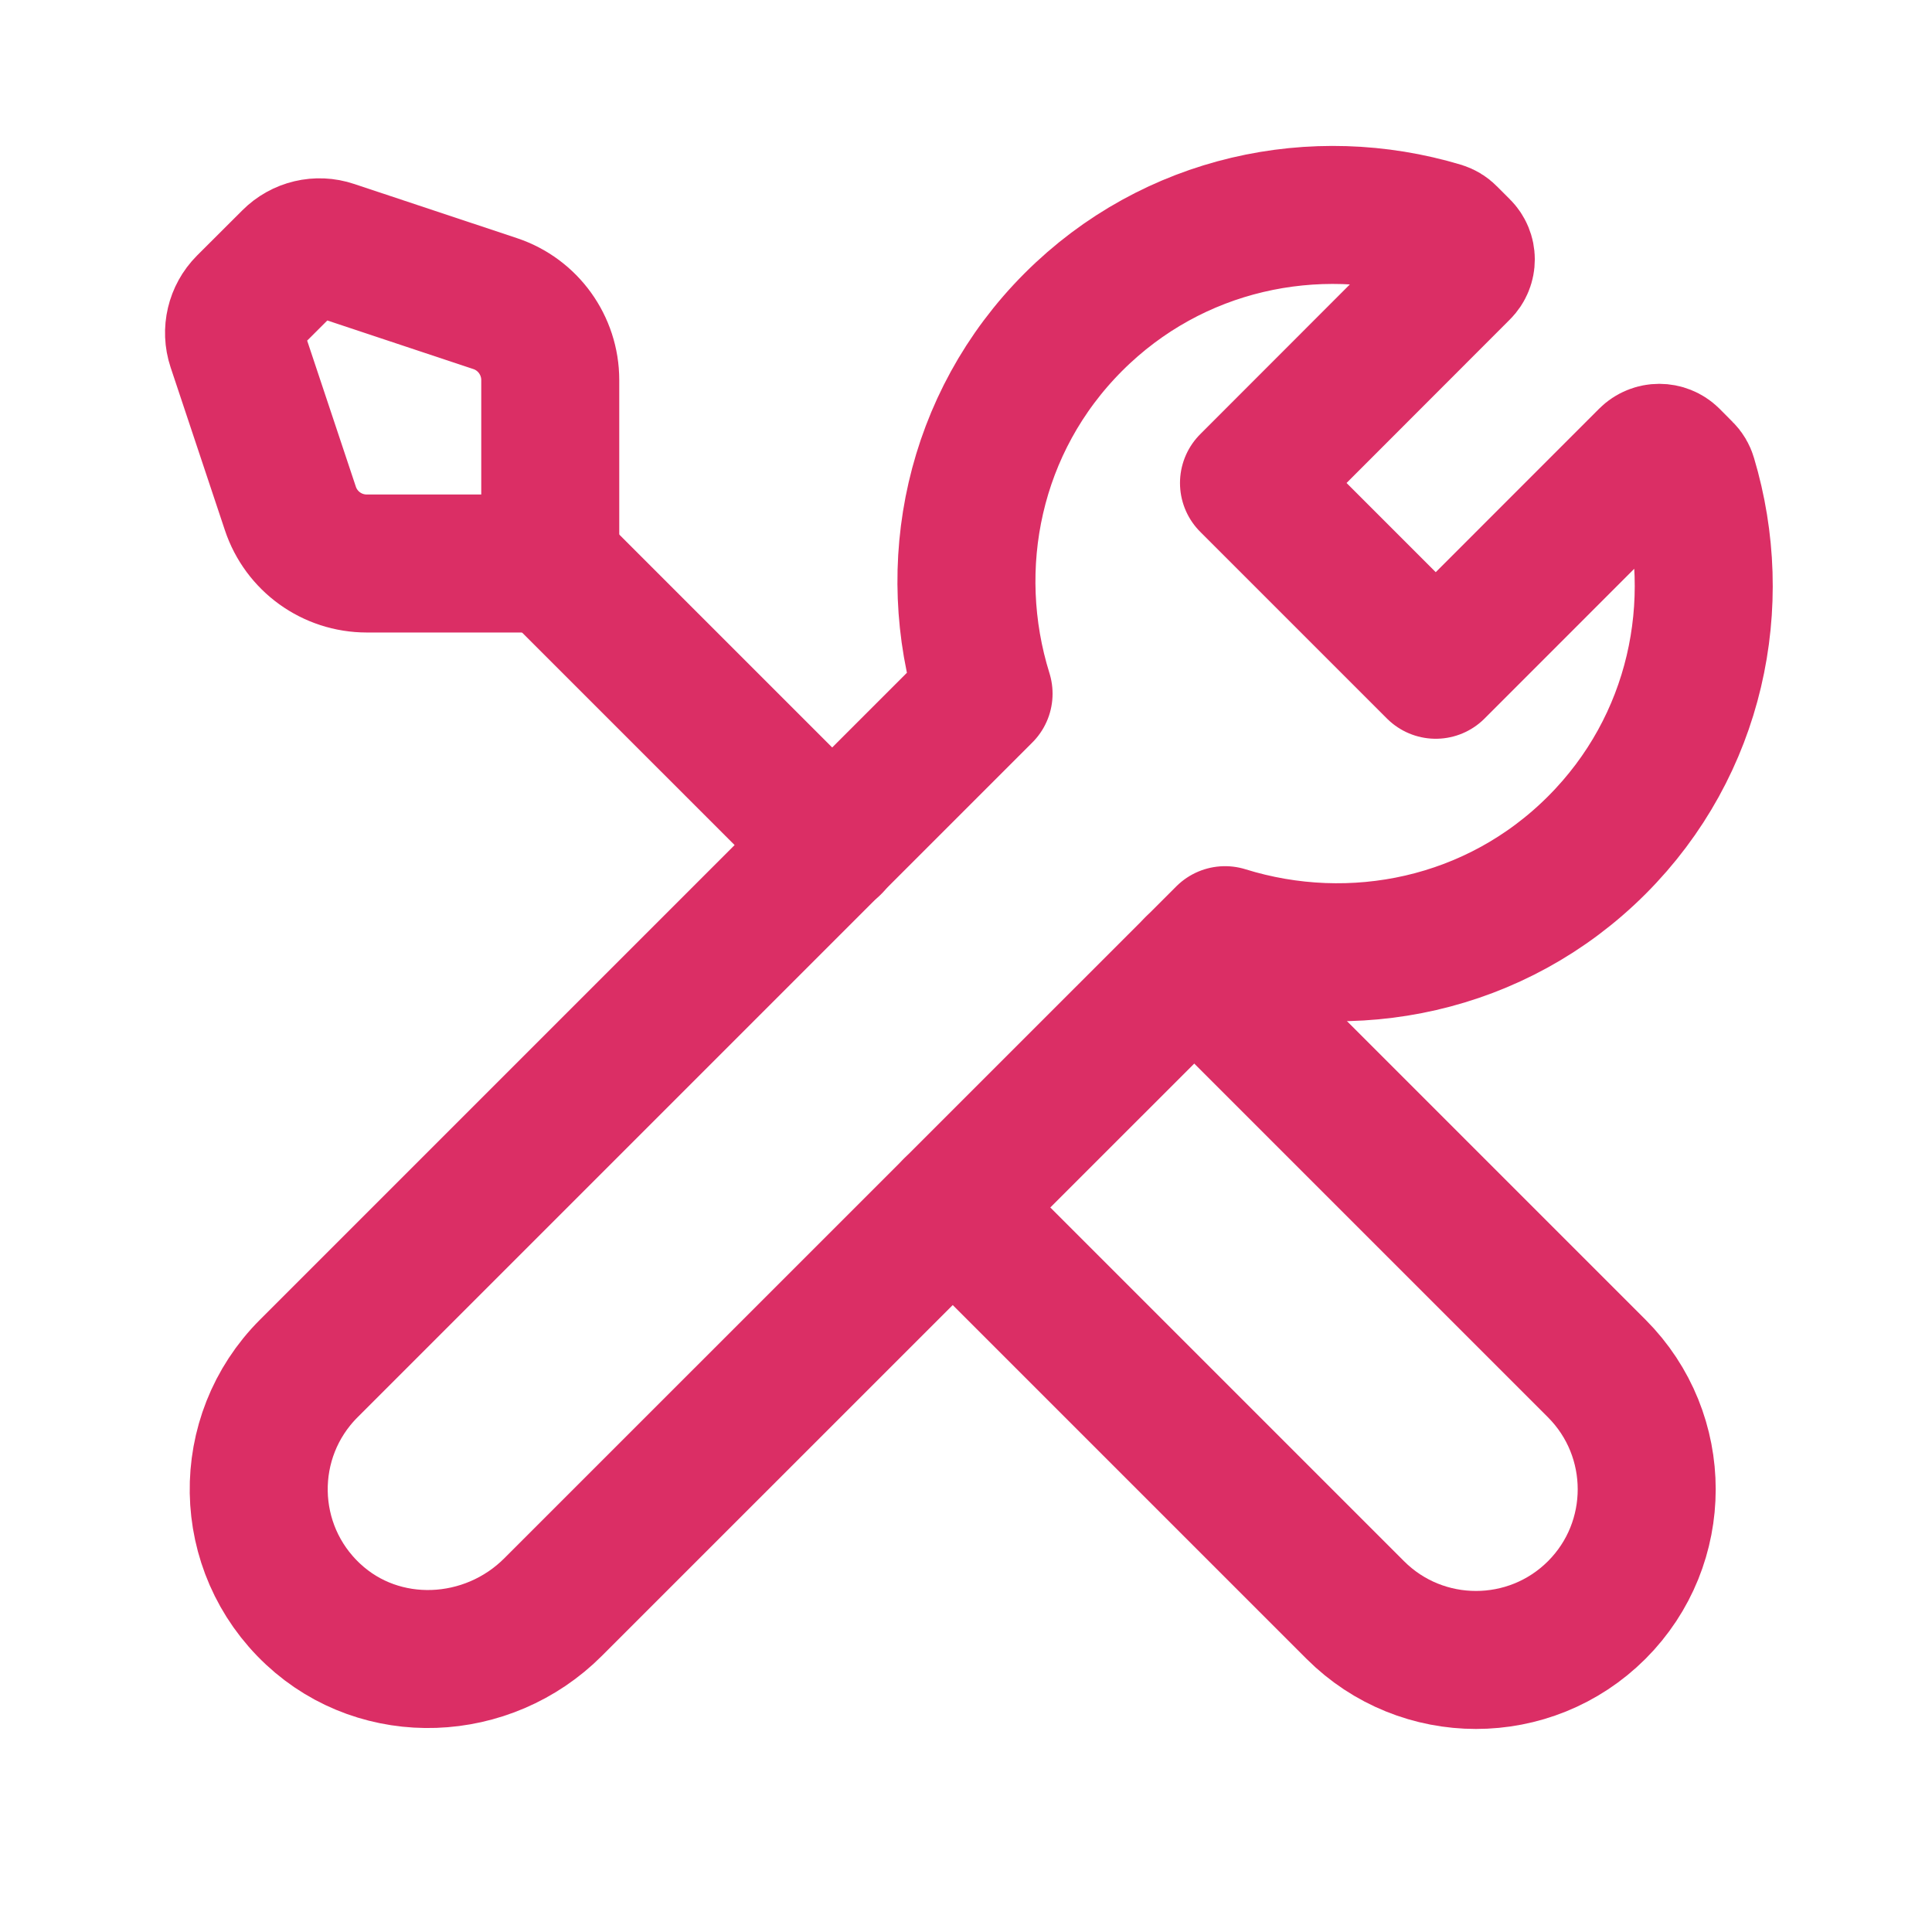
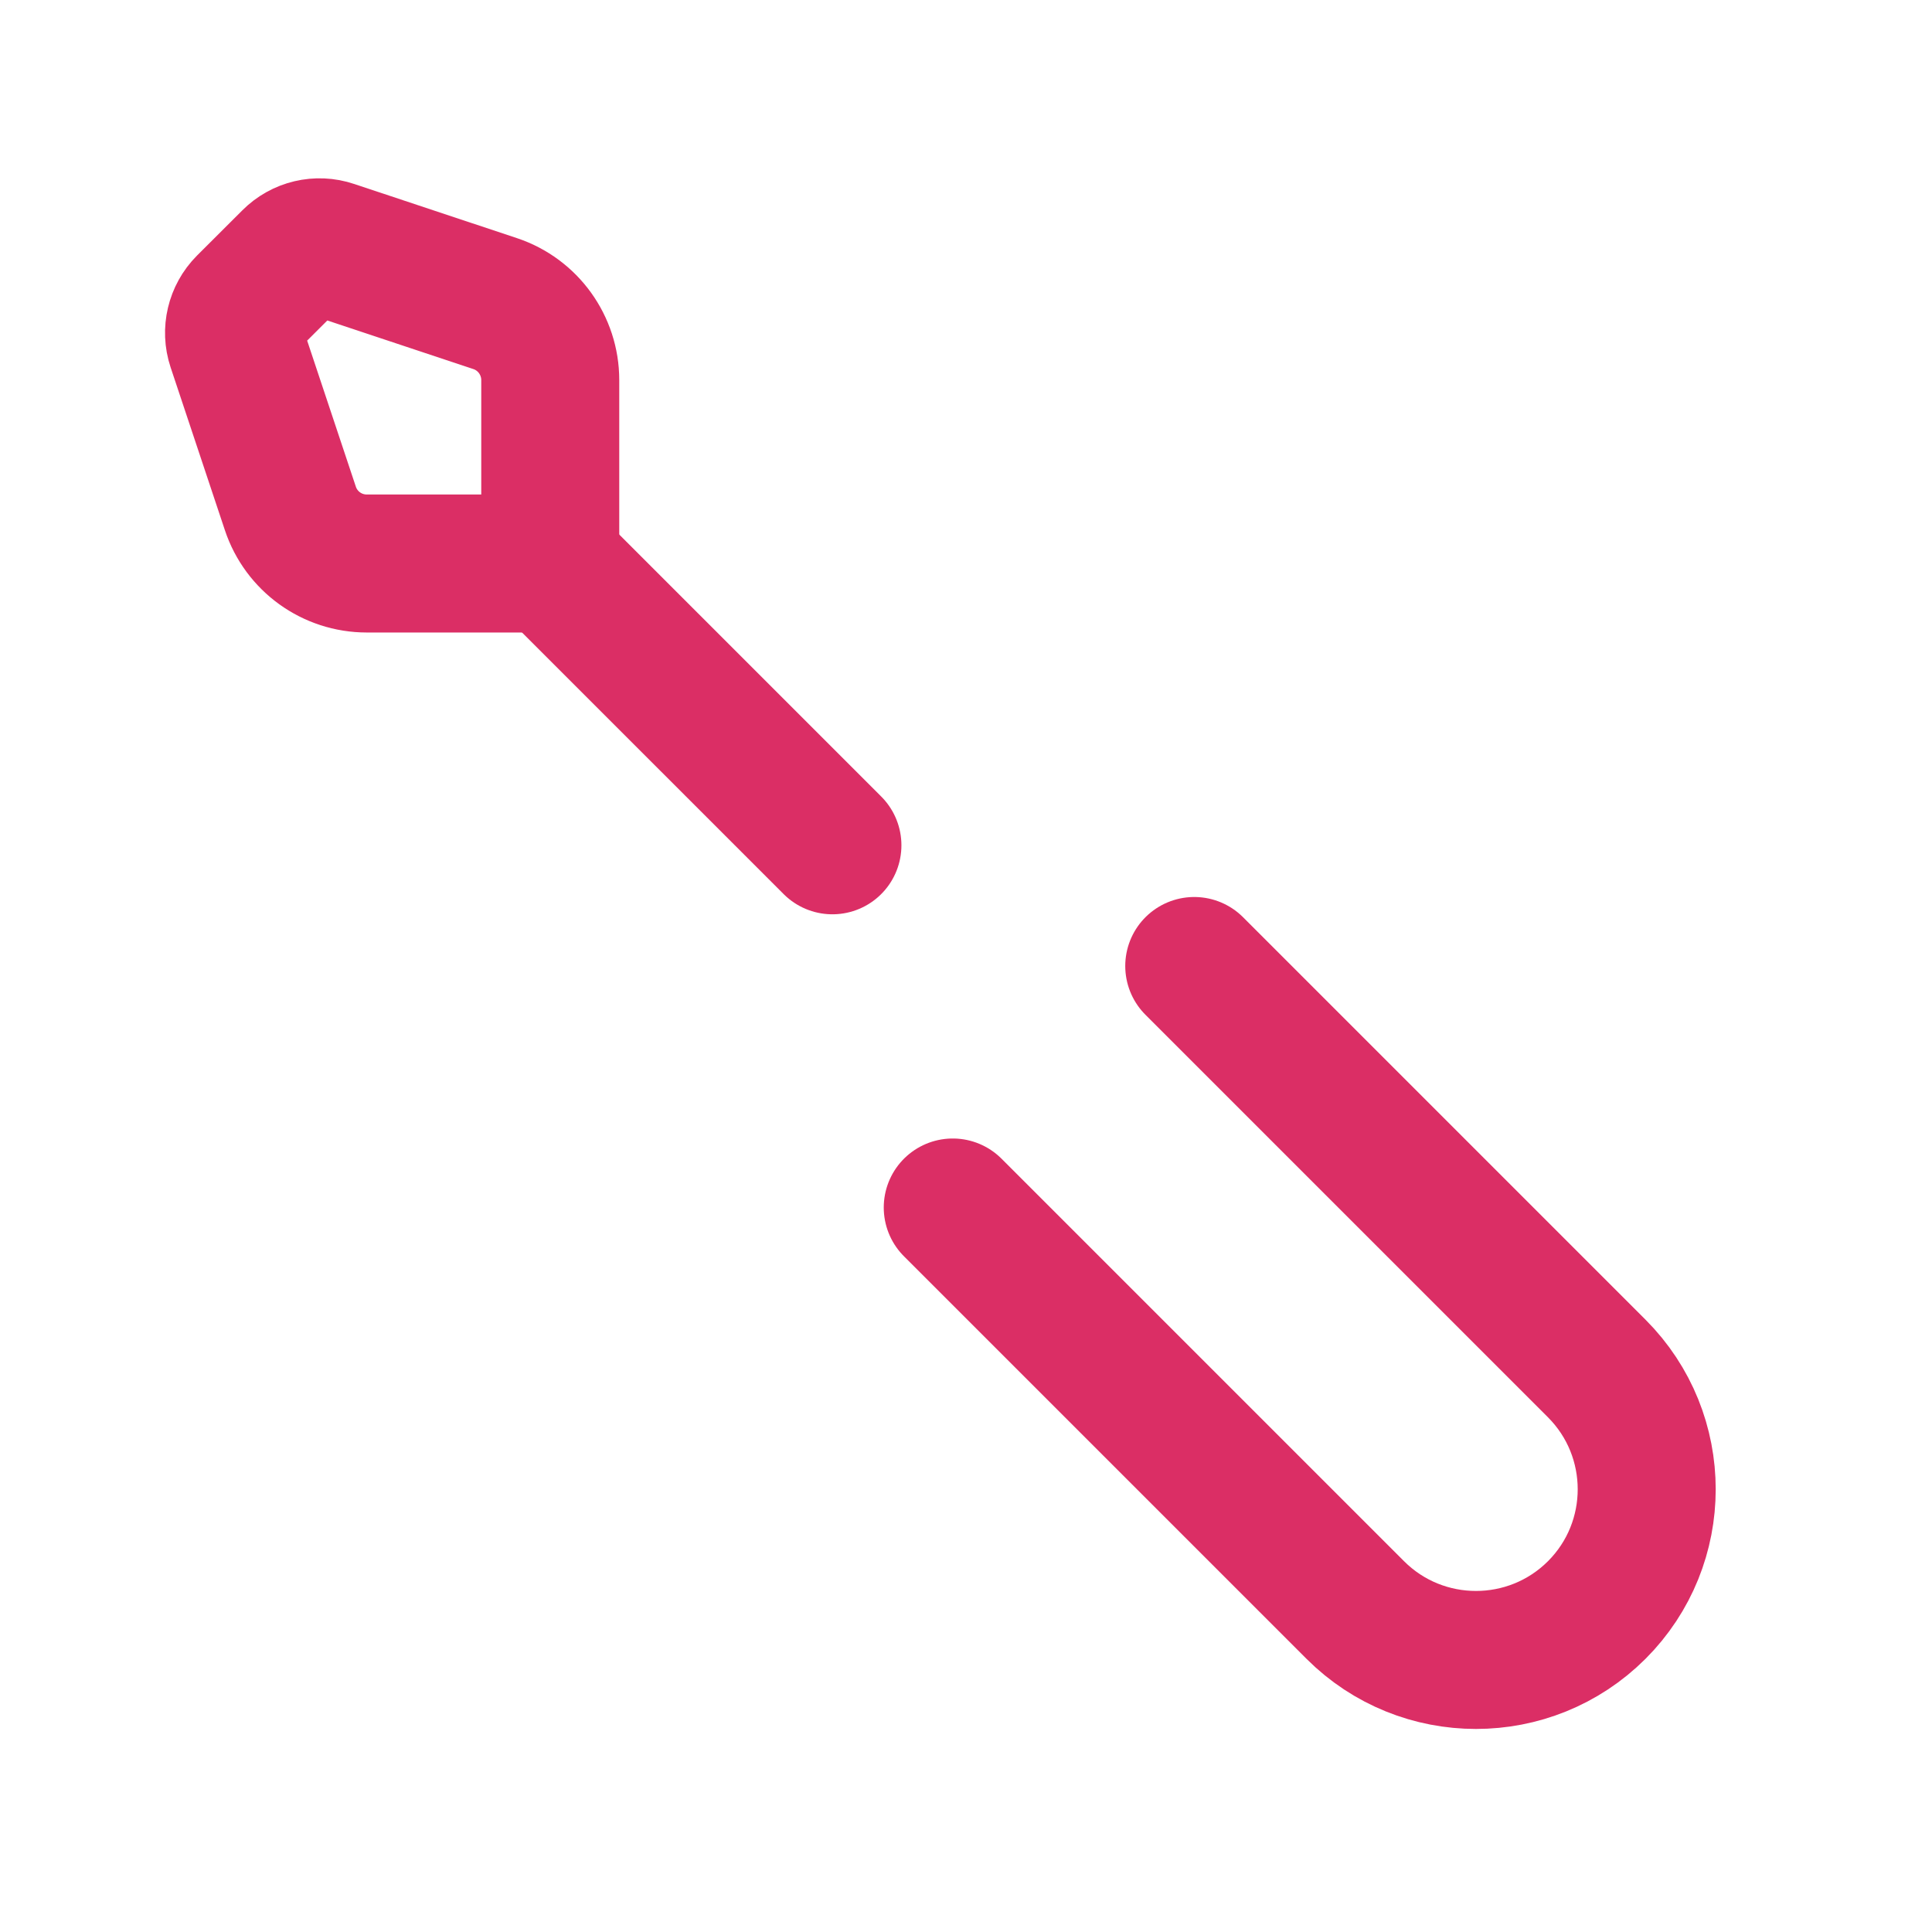
<svg xmlns="http://www.w3.org/2000/svg" width="21" height="21" viewBox="0 0 21 21" fill="none">
  <g clip-path="url(#clip0_768_577)">
    <path d="M10.356 13.125L14.731 17.5C15.455 18.224 16.631 18.224 17.356 17.5C18.08 16.776 18.08 15.6 17.356 14.875L12.981 10.5" stroke="#DB2E65" stroke-width="1.5" stroke-linecap="round" stroke-linejoin="round" />
-     <path d="M18.302 5.116C18.323 5.136 18.338 5.162 18.346 5.19C18.757 6.562 18.439 8.104 17.356 9.187C16.261 10.282 14.697 10.595 13.316 10.165L6.012 17.468C5.301 18.18 4.141 18.233 3.405 17.547C2.631 16.827 2.615 15.616 3.356 14.875L10.691 7.54C10.26 6.158 10.573 4.595 11.668 3.5C12.751 2.417 14.294 2.098 15.665 2.509C15.693 2.518 15.719 2.533 15.739 2.554L15.881 2.696C15.95 2.764 15.95 2.875 15.881 2.943L13.576 5.25L15.606 7.28L17.912 4.973C17.98 4.905 18.091 4.905 18.16 4.973L18.302 5.116Z" stroke="#DB2E65" stroke-width="1.5" stroke-linecap="round" stroke-linejoin="round" />
    <path d="M2.566 3.756L3.156 5.526C3.275 5.884 3.609 6.125 3.987 6.125H5.981V4.131C5.981 3.755 5.74 3.419 5.382 3.3L3.612 2.711C3.455 2.658 3.281 2.699 3.164 2.817L2.672 3.308C2.555 3.426 2.514 3.599 2.566 3.756Z" stroke="#DB2E65" stroke-width="1.5" stroke-linecap="round" stroke-linejoin="round" />
    <path d="M5.985 6.125L9.048 9.188" stroke="#DB2E65" stroke-width="1.5" stroke-linecap="round" stroke-linejoin="round" />
  </g>
  <defs>
    <clipPath id="clip0_768_577">
      <rect width="21" height="21" fill="white" />
    </clipPath>
  </defs>
</svg>